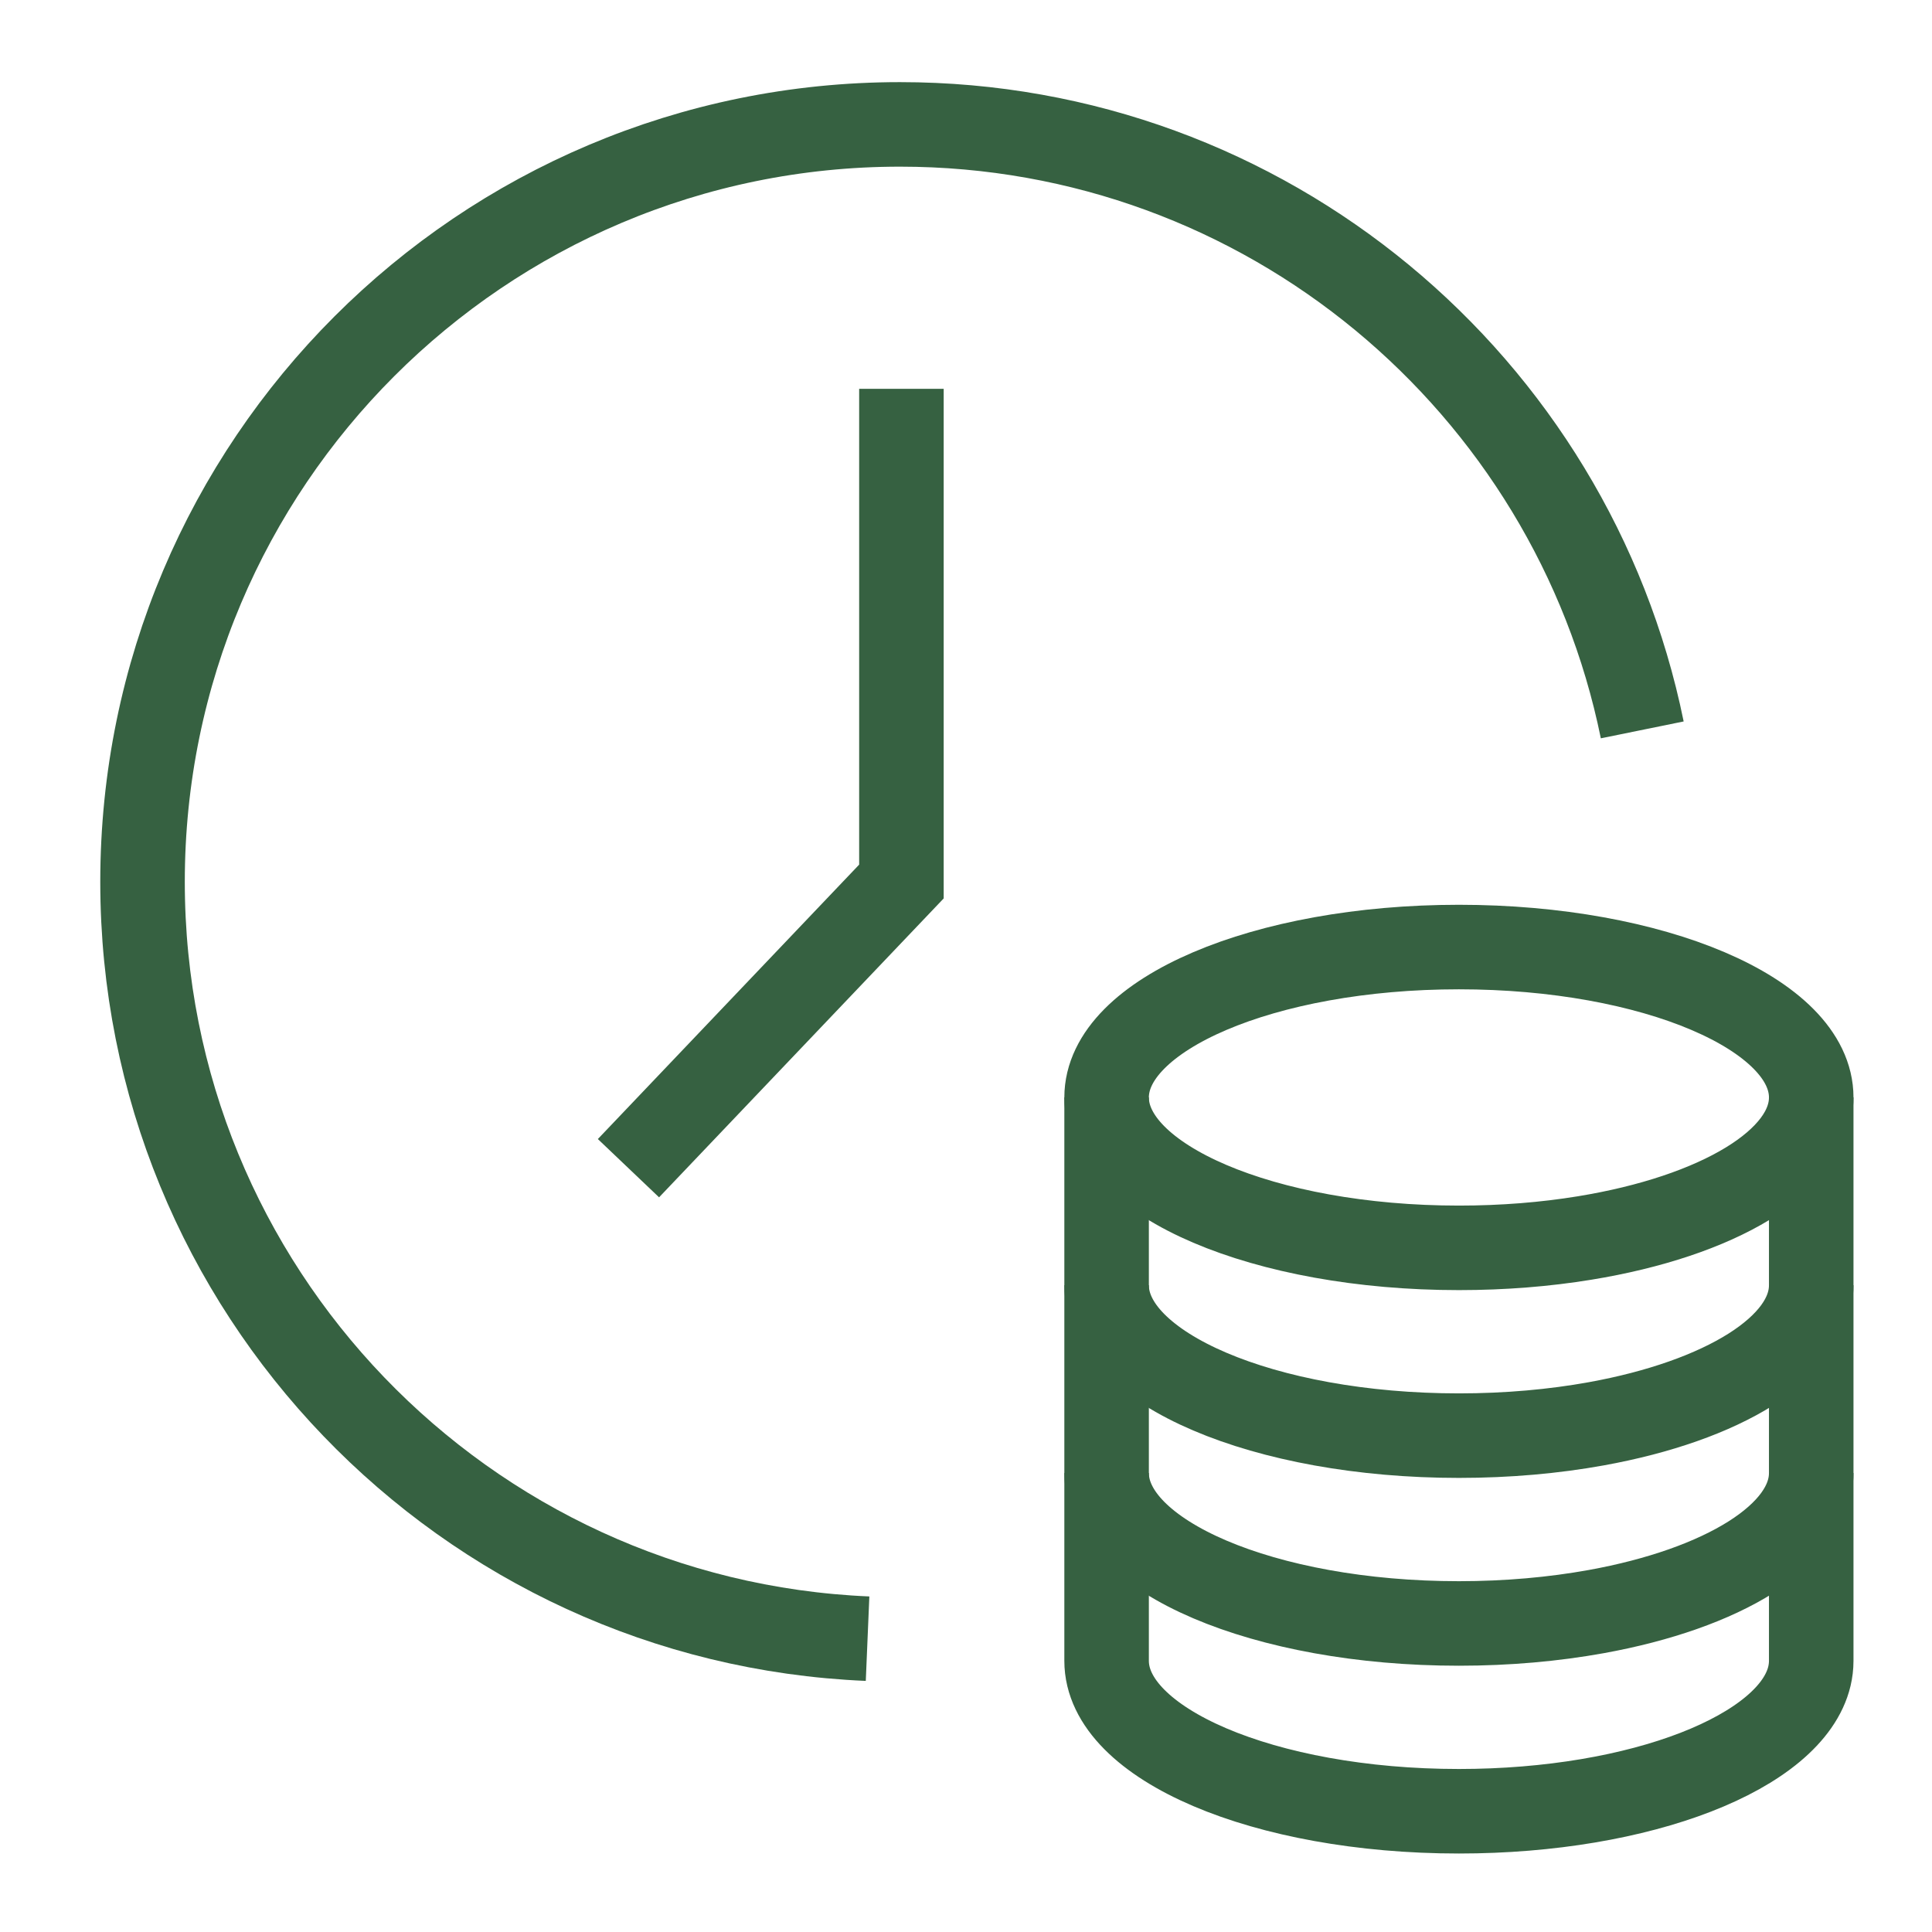
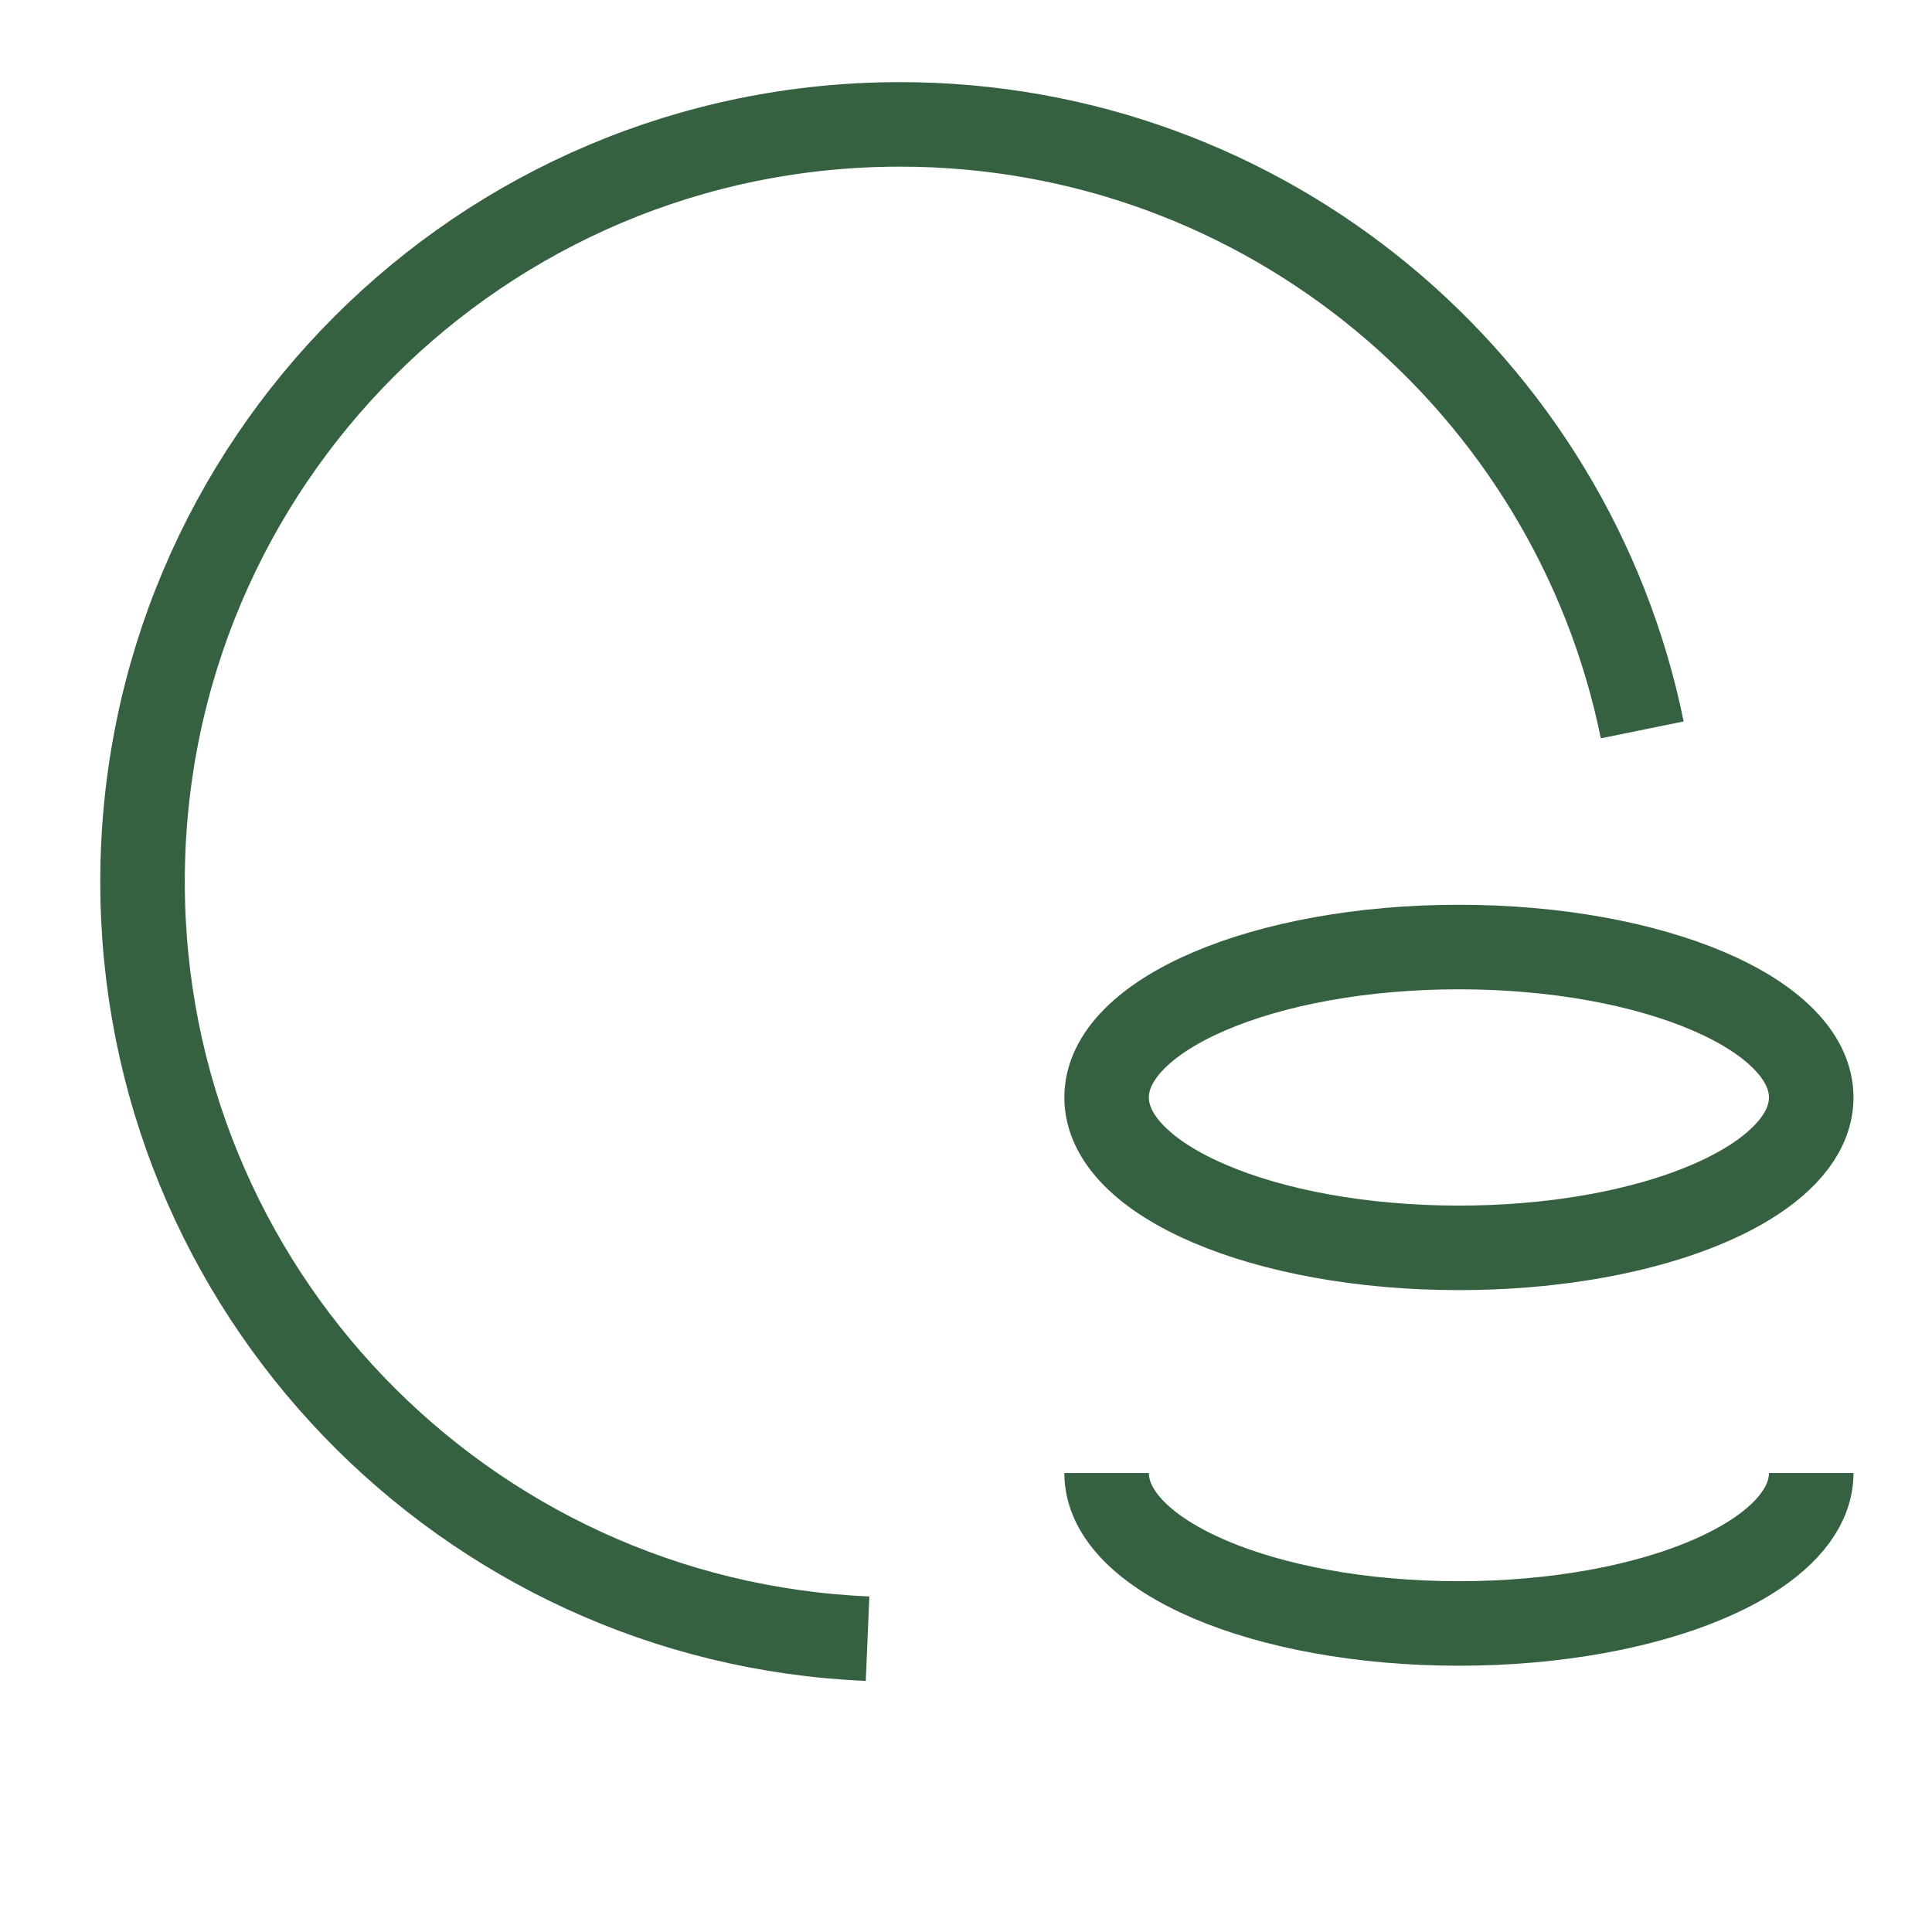
<svg xmlns="http://www.w3.org/2000/svg" xmlns:xlink="http://www.w3.org/1999/xlink" width="80px" height="80px" viewBox="0 0 80 80" version="1.1">
  <title>ico_tab2_7_normal</title>
  <defs>
    <polygon id="path-1" points="0 80 80 80 80 0 0 0" />
  </defs>
  <g id="ico_tab2_7_normal" stroke="none" stroke-width="1" fill="none" fill-rule="evenodd">
    <g id="Group-15">
      <path d="M68.002,30.223 C65.088,15.916 52.435,5.151 37.268,5.151 C19.945,5.151 5.902,19.194 5.902,36.516 C5.902,53.389 19.225,67.15 35.924,67.854" id="Stroke-1" stroke="#366141" stroke-width="3.5" />
-       <polyline id="Stroke-3" stroke="#366141" stroke-width="3.5" points="37.326 16.1 37.326 36.502 26.023 48.372" />
      <path d="M45.822,45.443 C45.822,42.003 52.353,39.215 60.41,39.215 C68.468,39.215 74.999,42.003 74.999,45.443 C74.999,48.099 71.105,50.367 65.621,51.262 C64.002,51.527 62.245,51.671 60.41,51.671 C52.353,51.671 45.822,48.883 45.822,45.443 Z" id="Stroke-5" stroke="#366141" stroke-width="3.5" />
-       <path d="M74.999,53.219 C74.999,55.799 71.325,58.012 66.089,58.958 C64.344,59.273 62.425,59.447 60.41,59.447 C52.353,59.447 45.822,56.659 45.822,53.219" id="Stroke-7" stroke="#366141" stroke-width="3.5" />
      <path d="M74.999,60.995 C74.999,63.575 71.325,65.788 66.089,66.734 C64.344,67.049 62.425,67.224 60.41,67.224 C52.353,67.224 45.822,64.436 45.822,60.995" id="Stroke-9" stroke="#366141" stroke-width="3.5" />
-       <path d="M74.999,45.443 L74.999,68.772 C74.999,68.987 74.973,69.199 74.924,69.408 C74.177,72.549 67.964,75 60.41,75 C52.353,75 45.822,72.211 45.822,68.772 L45.822,45.443" id="Stroke-11" stroke="#366141" stroke-width="3.5" />
      <mask id="mask-2" fill="white">
        <use xlink:href="#path-1" />
      </mask>
      <g id="Clip-14" />
-       <path d="M0.763,79.238 L79.238,79.238 L79.238,0.763 L0.763,0.763 L0.763,79.238 Z M79.238,0 L0.762,0 L0,0 L0,0.762 L0,79.238 L0,80 L0.762,80 L79.238,80 L80,80 L80,79.238 L80,0.762 L80,0 L79.238,0 Z" id="Fill-13" mask="url(#mask-2)" />
    </g>
  </g>
</svg>